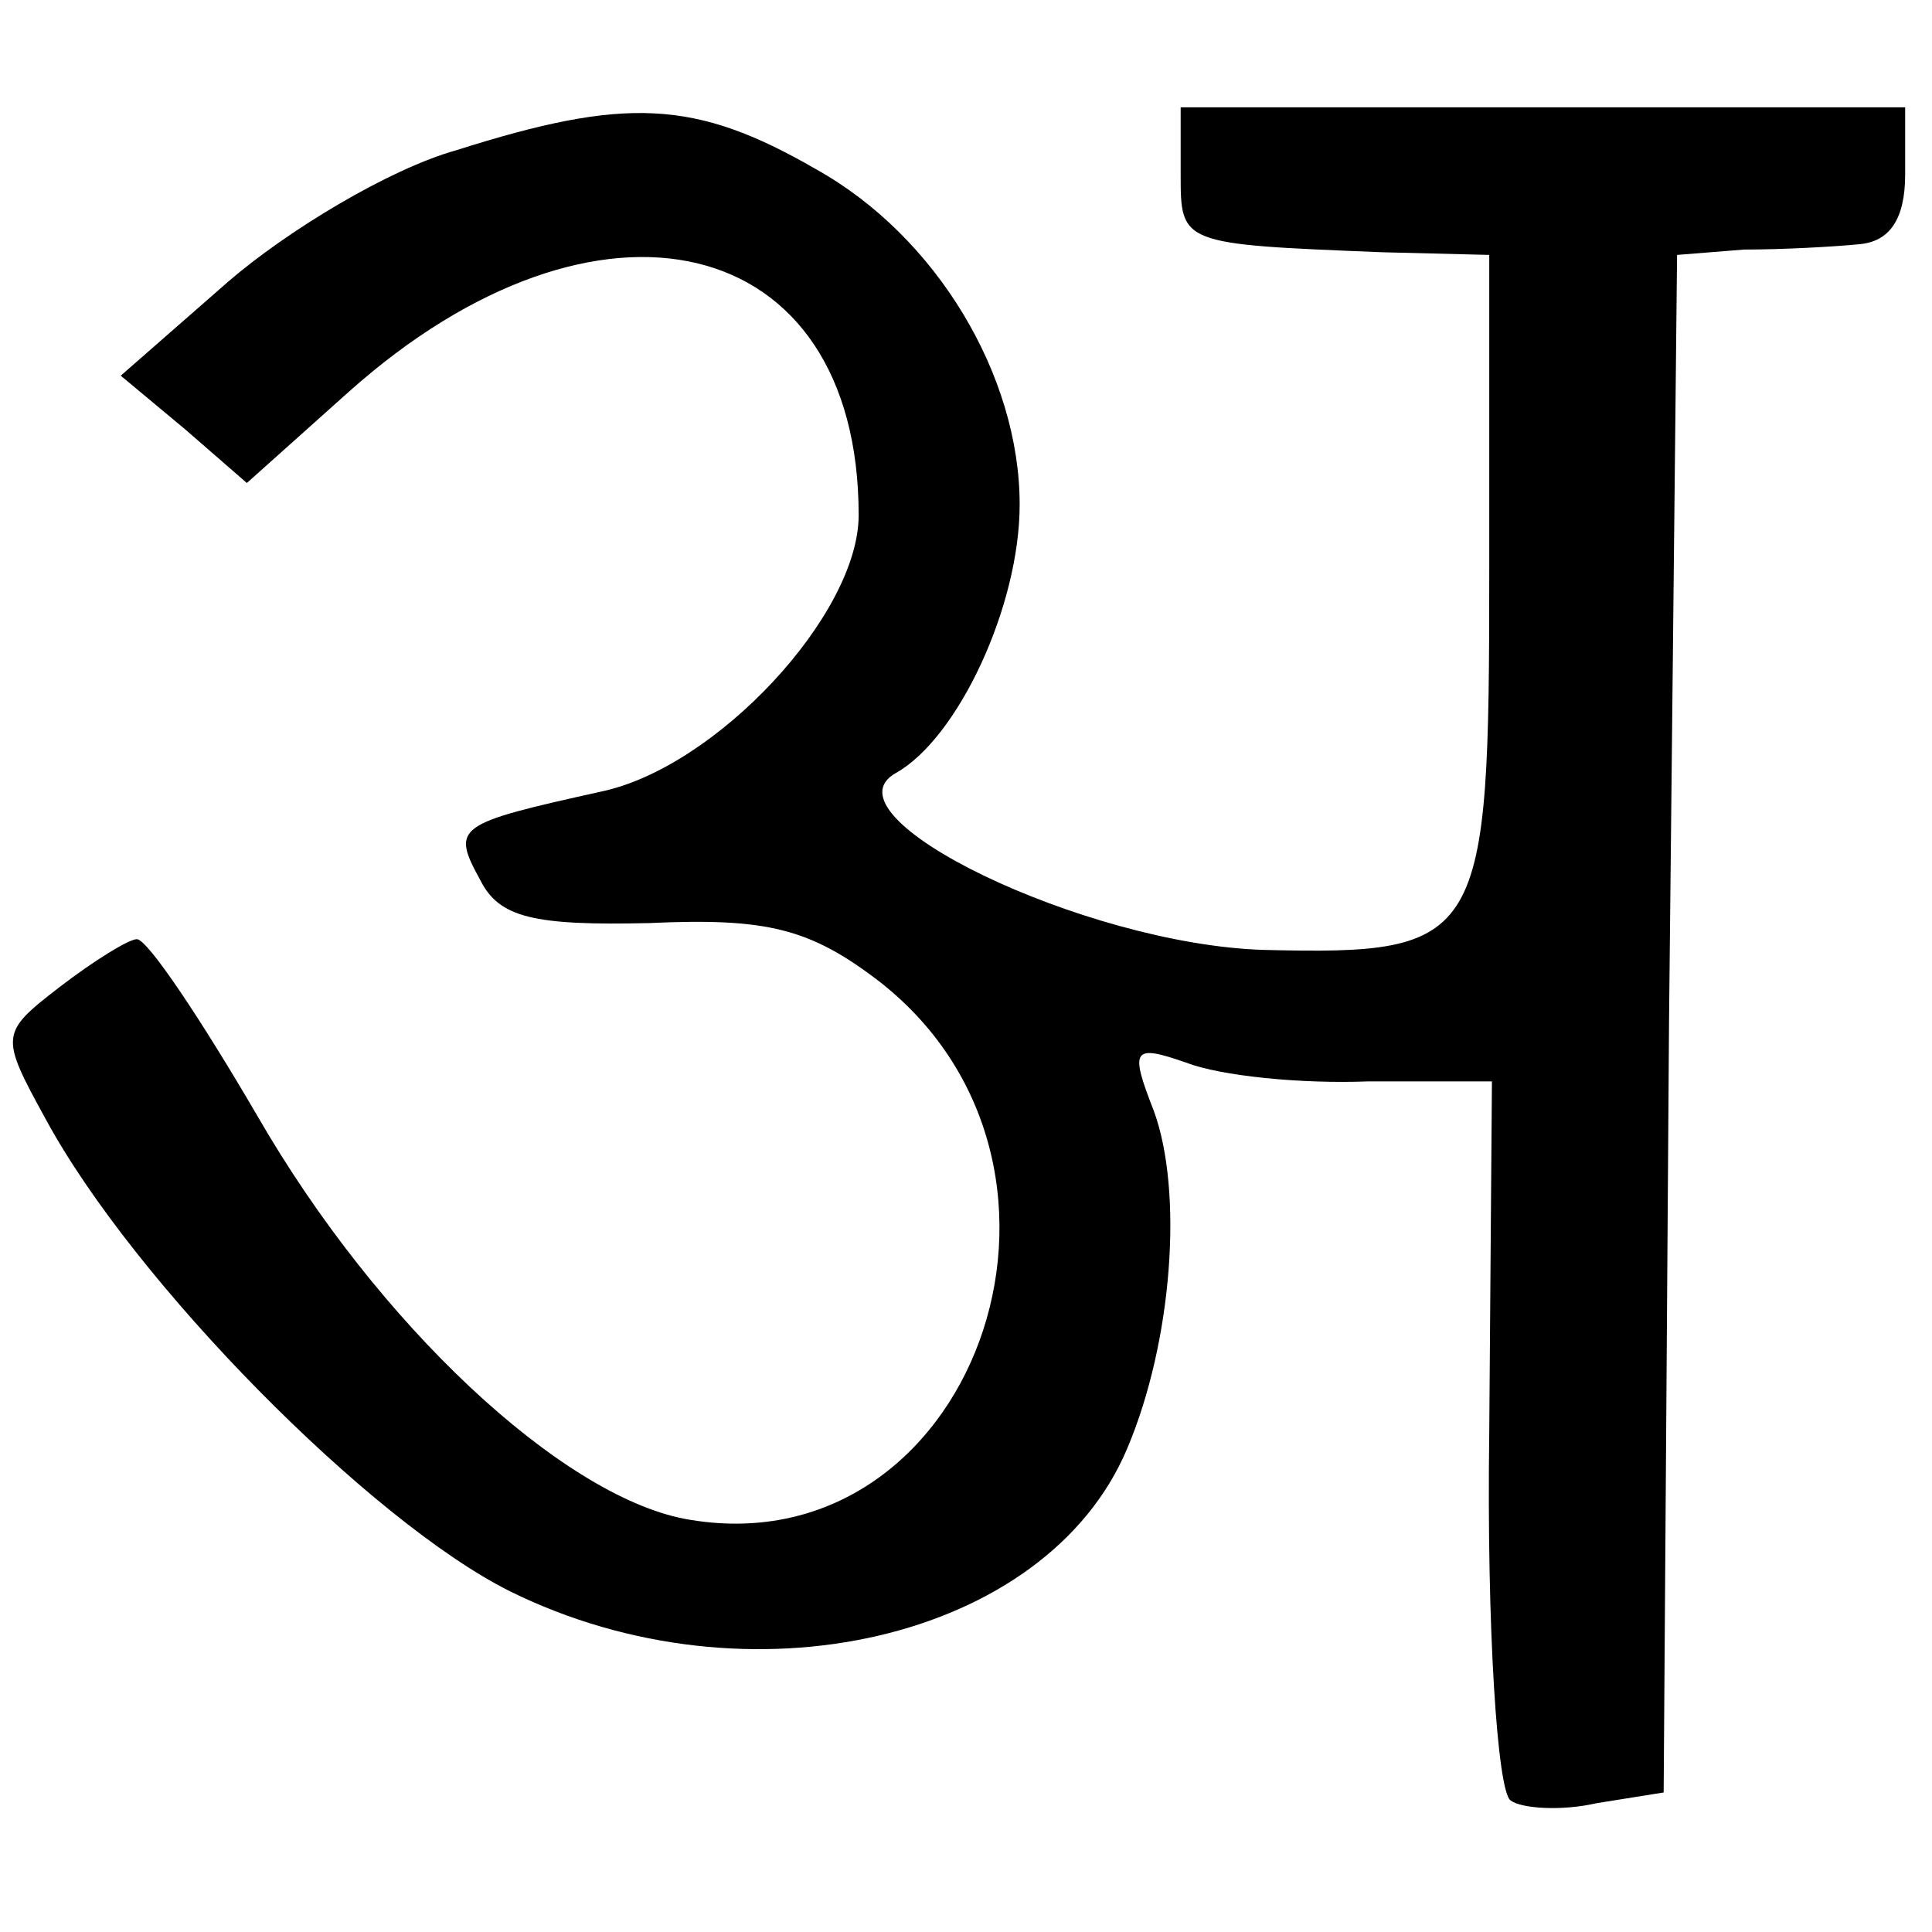
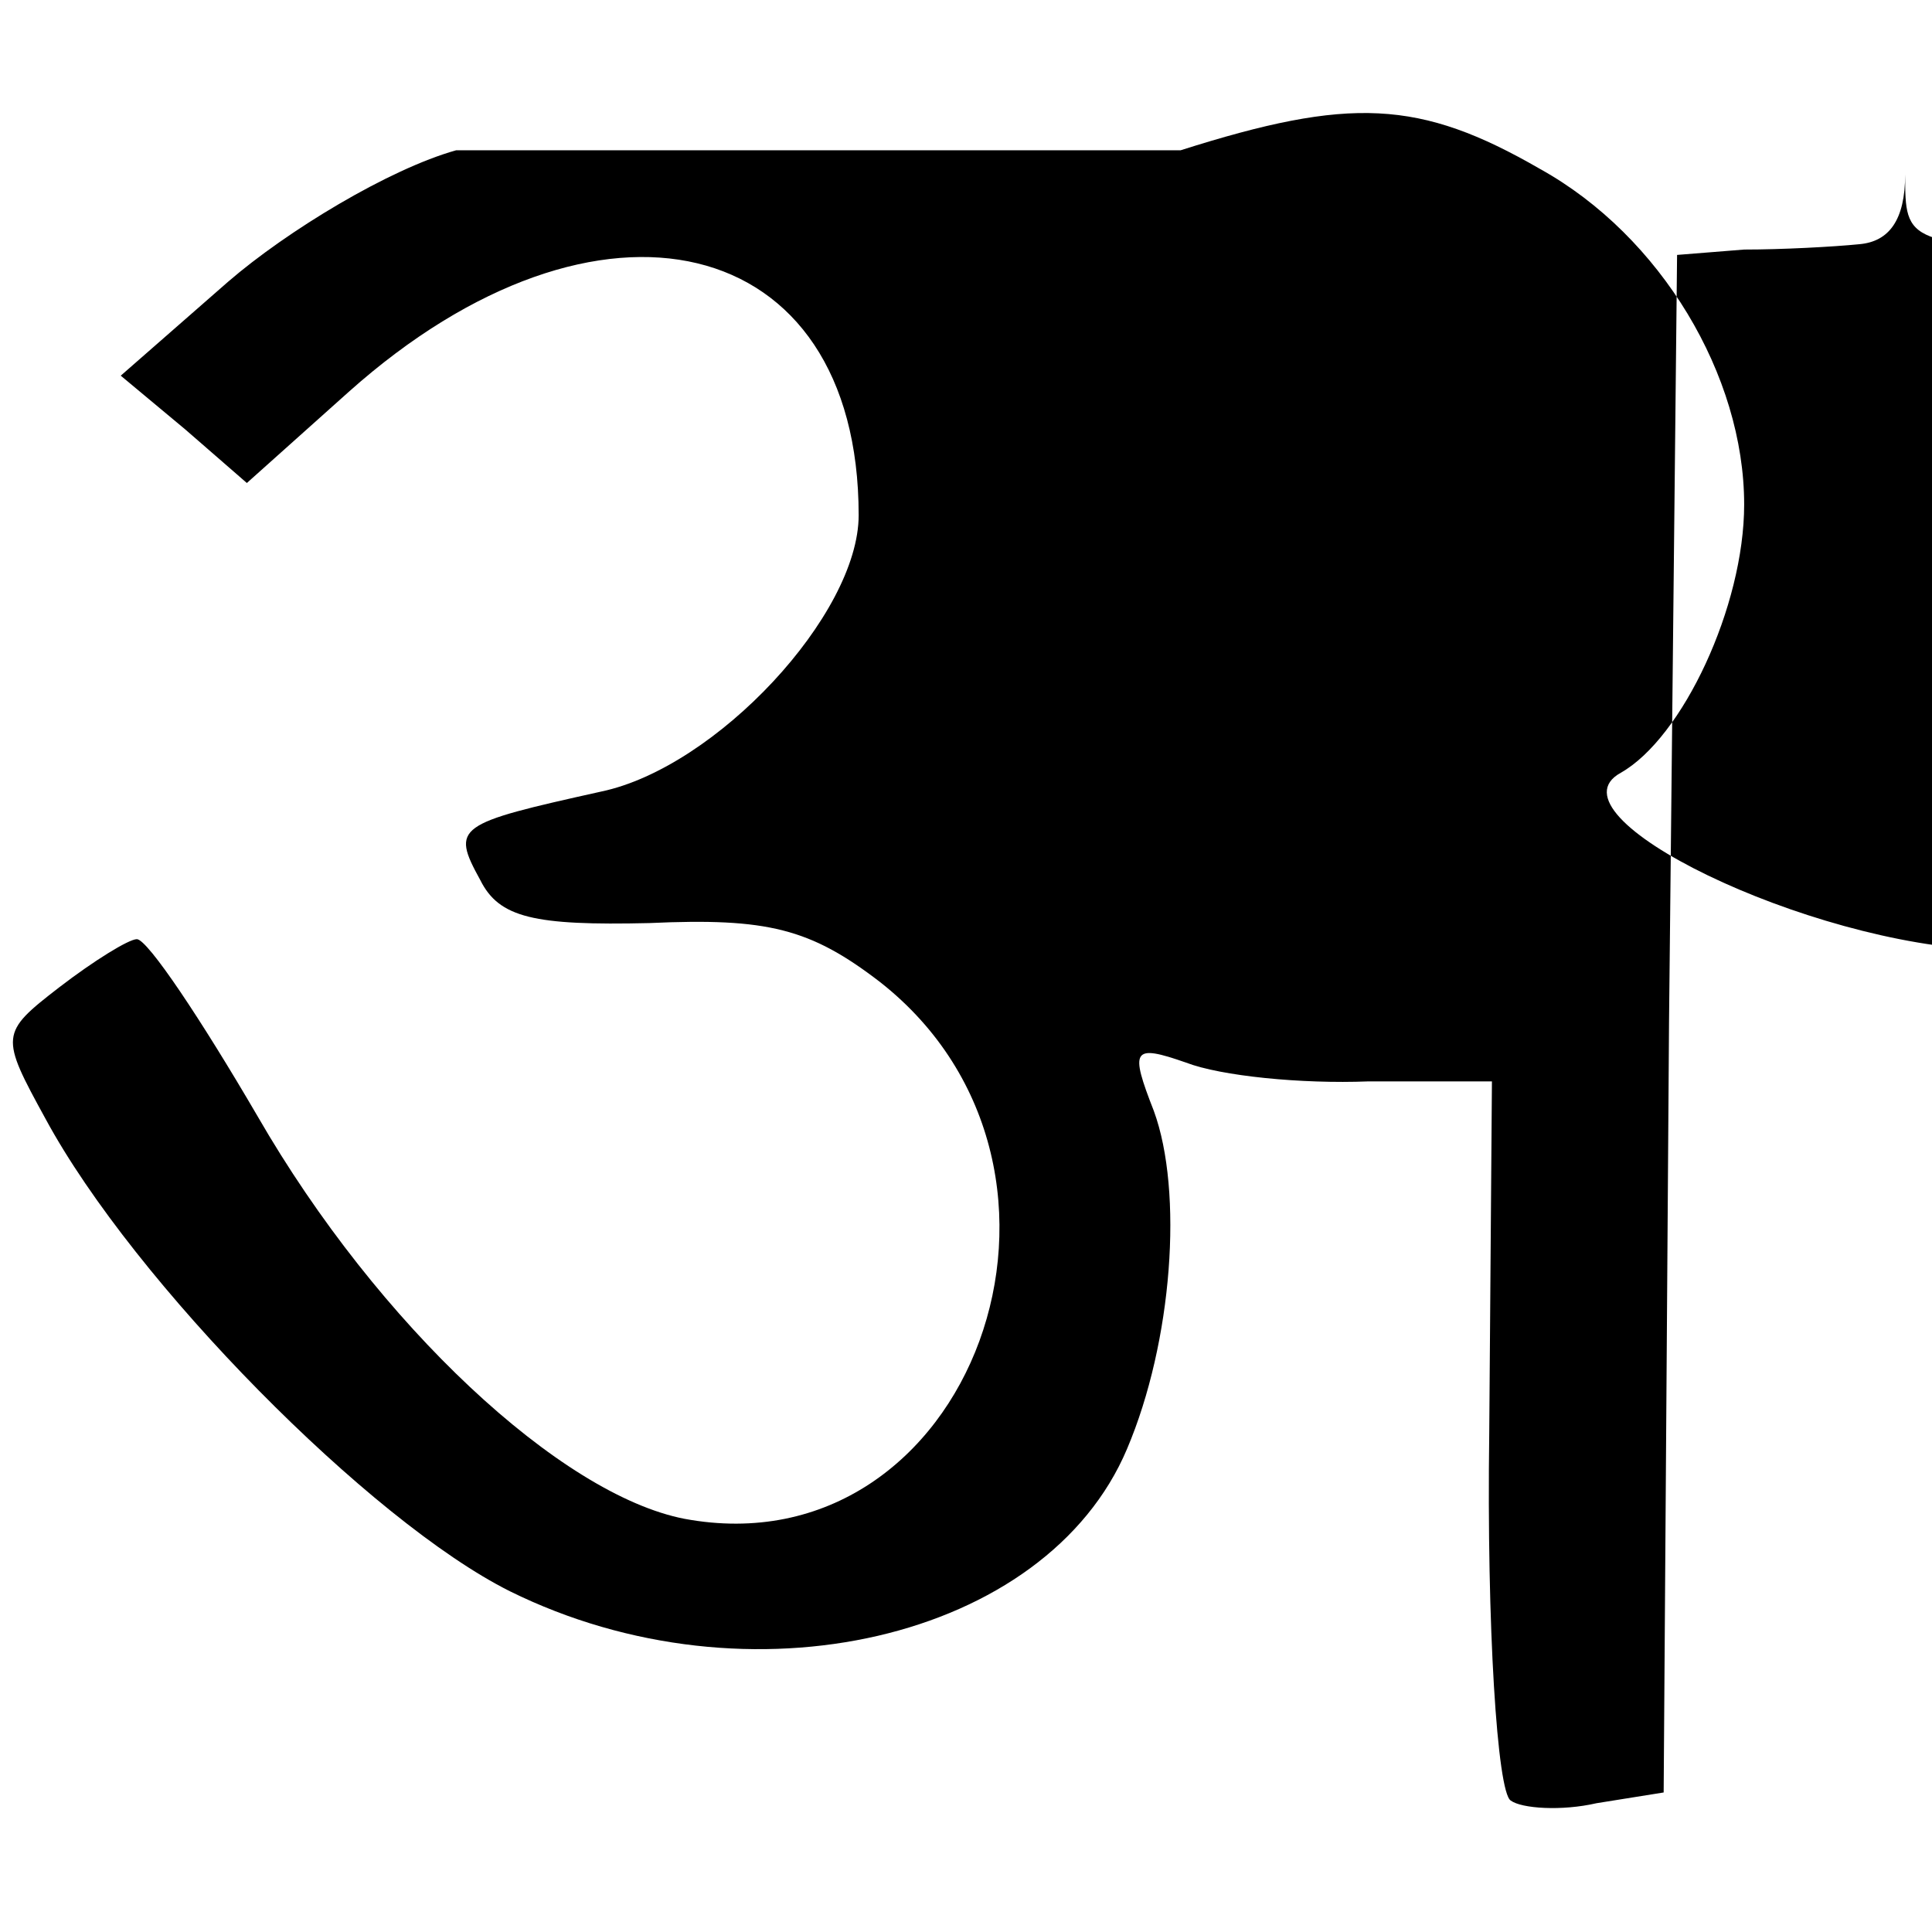
<svg xmlns="http://www.w3.org/2000/svg" version="1.0" width="72pt" height="72pt" viewBox="0 0 72 72" preserveAspectRatio="xMidYMid meet">
  <g transform="translate(0,72) scale(0.1,-0.1)" fill="#000000" stroke="none">
-     <path d="M170 664 c-25 -7 -63 -30 -85 -49 l-40 -35 24 -20 23 -20 38 34 c93 83 190 60 190 -46 0 -37 -53 -94 -96 -103 -54 -12 -56 -13 -45 -33 7 -14 20 -17 63 -16 44 2 60 -2 86 -22 89 -70 34 -220 -73 -200 -46 9 -114 72 -159 150 -21 36 -41 66 -45 66 -3 0 -16 -8 -29 -18 -22 -17 -22 -18 -5 -49 33 -61 121 -150 173 -176 89 -44 200 -18 230 53 17 40 21 96 10 126 -9 23 -8 25 12 18 13 -5 43 -8 68 -7 l46 0 -1 -131 c-1 -72 3 -134 8 -137 4 -3 19 -4 32 -1 l25 4 2 287 3 286 25 2 c14 0 33 1 43 2 11 1 17 9 17 26 l0 25 -135 0 -135 0 0 -25 c0 -26 0 -26 75 -29 l40 -1 0 -118 c0 -138 -2 -143 -84 -141 -67 2 -166 50 -137 66 23 13 46 62 46 100 0 48 -31 100 -76 125 -45 26 -71 27 -134 7z" />
+     <path d="M170 664 c-25 -7 -63 -30 -85 -49 l-40 -35 24 -20 23 -20 38 34 c93 83 190 60 190 -46 0 -37 -53 -94 -96 -103 -54 -12 -56 -13 -45 -33 7 -14 20 -17 63 -16 44 2 60 -2 86 -22 89 -70 34 -220 -73 -200 -46 9 -114 72 -159 150 -21 36 -41 66 -45 66 -3 0 -16 -8 -29 -18 -22 -17 -22 -18 -5 -49 33 -61 121 -150 173 -176 89 -44 200 -18 230 53 17 40 21 96 10 126 -9 23 -8 25 12 18 13 -5 43 -8 68 -7 l46 0 -1 -131 c-1 -72 3 -134 8 -137 4 -3 19 -4 32 -1 l25 4 2 287 3 286 25 2 c14 0 33 1 43 2 11 1 17 9 17 26 c0 -26 0 -26 75 -29 l40 -1 0 -118 c0 -138 -2 -143 -84 -141 -67 2 -166 50 -137 66 23 13 46 62 46 100 0 48 -31 100 -76 125 -45 26 -71 27 -134 7z" />
  </g>
</svg>